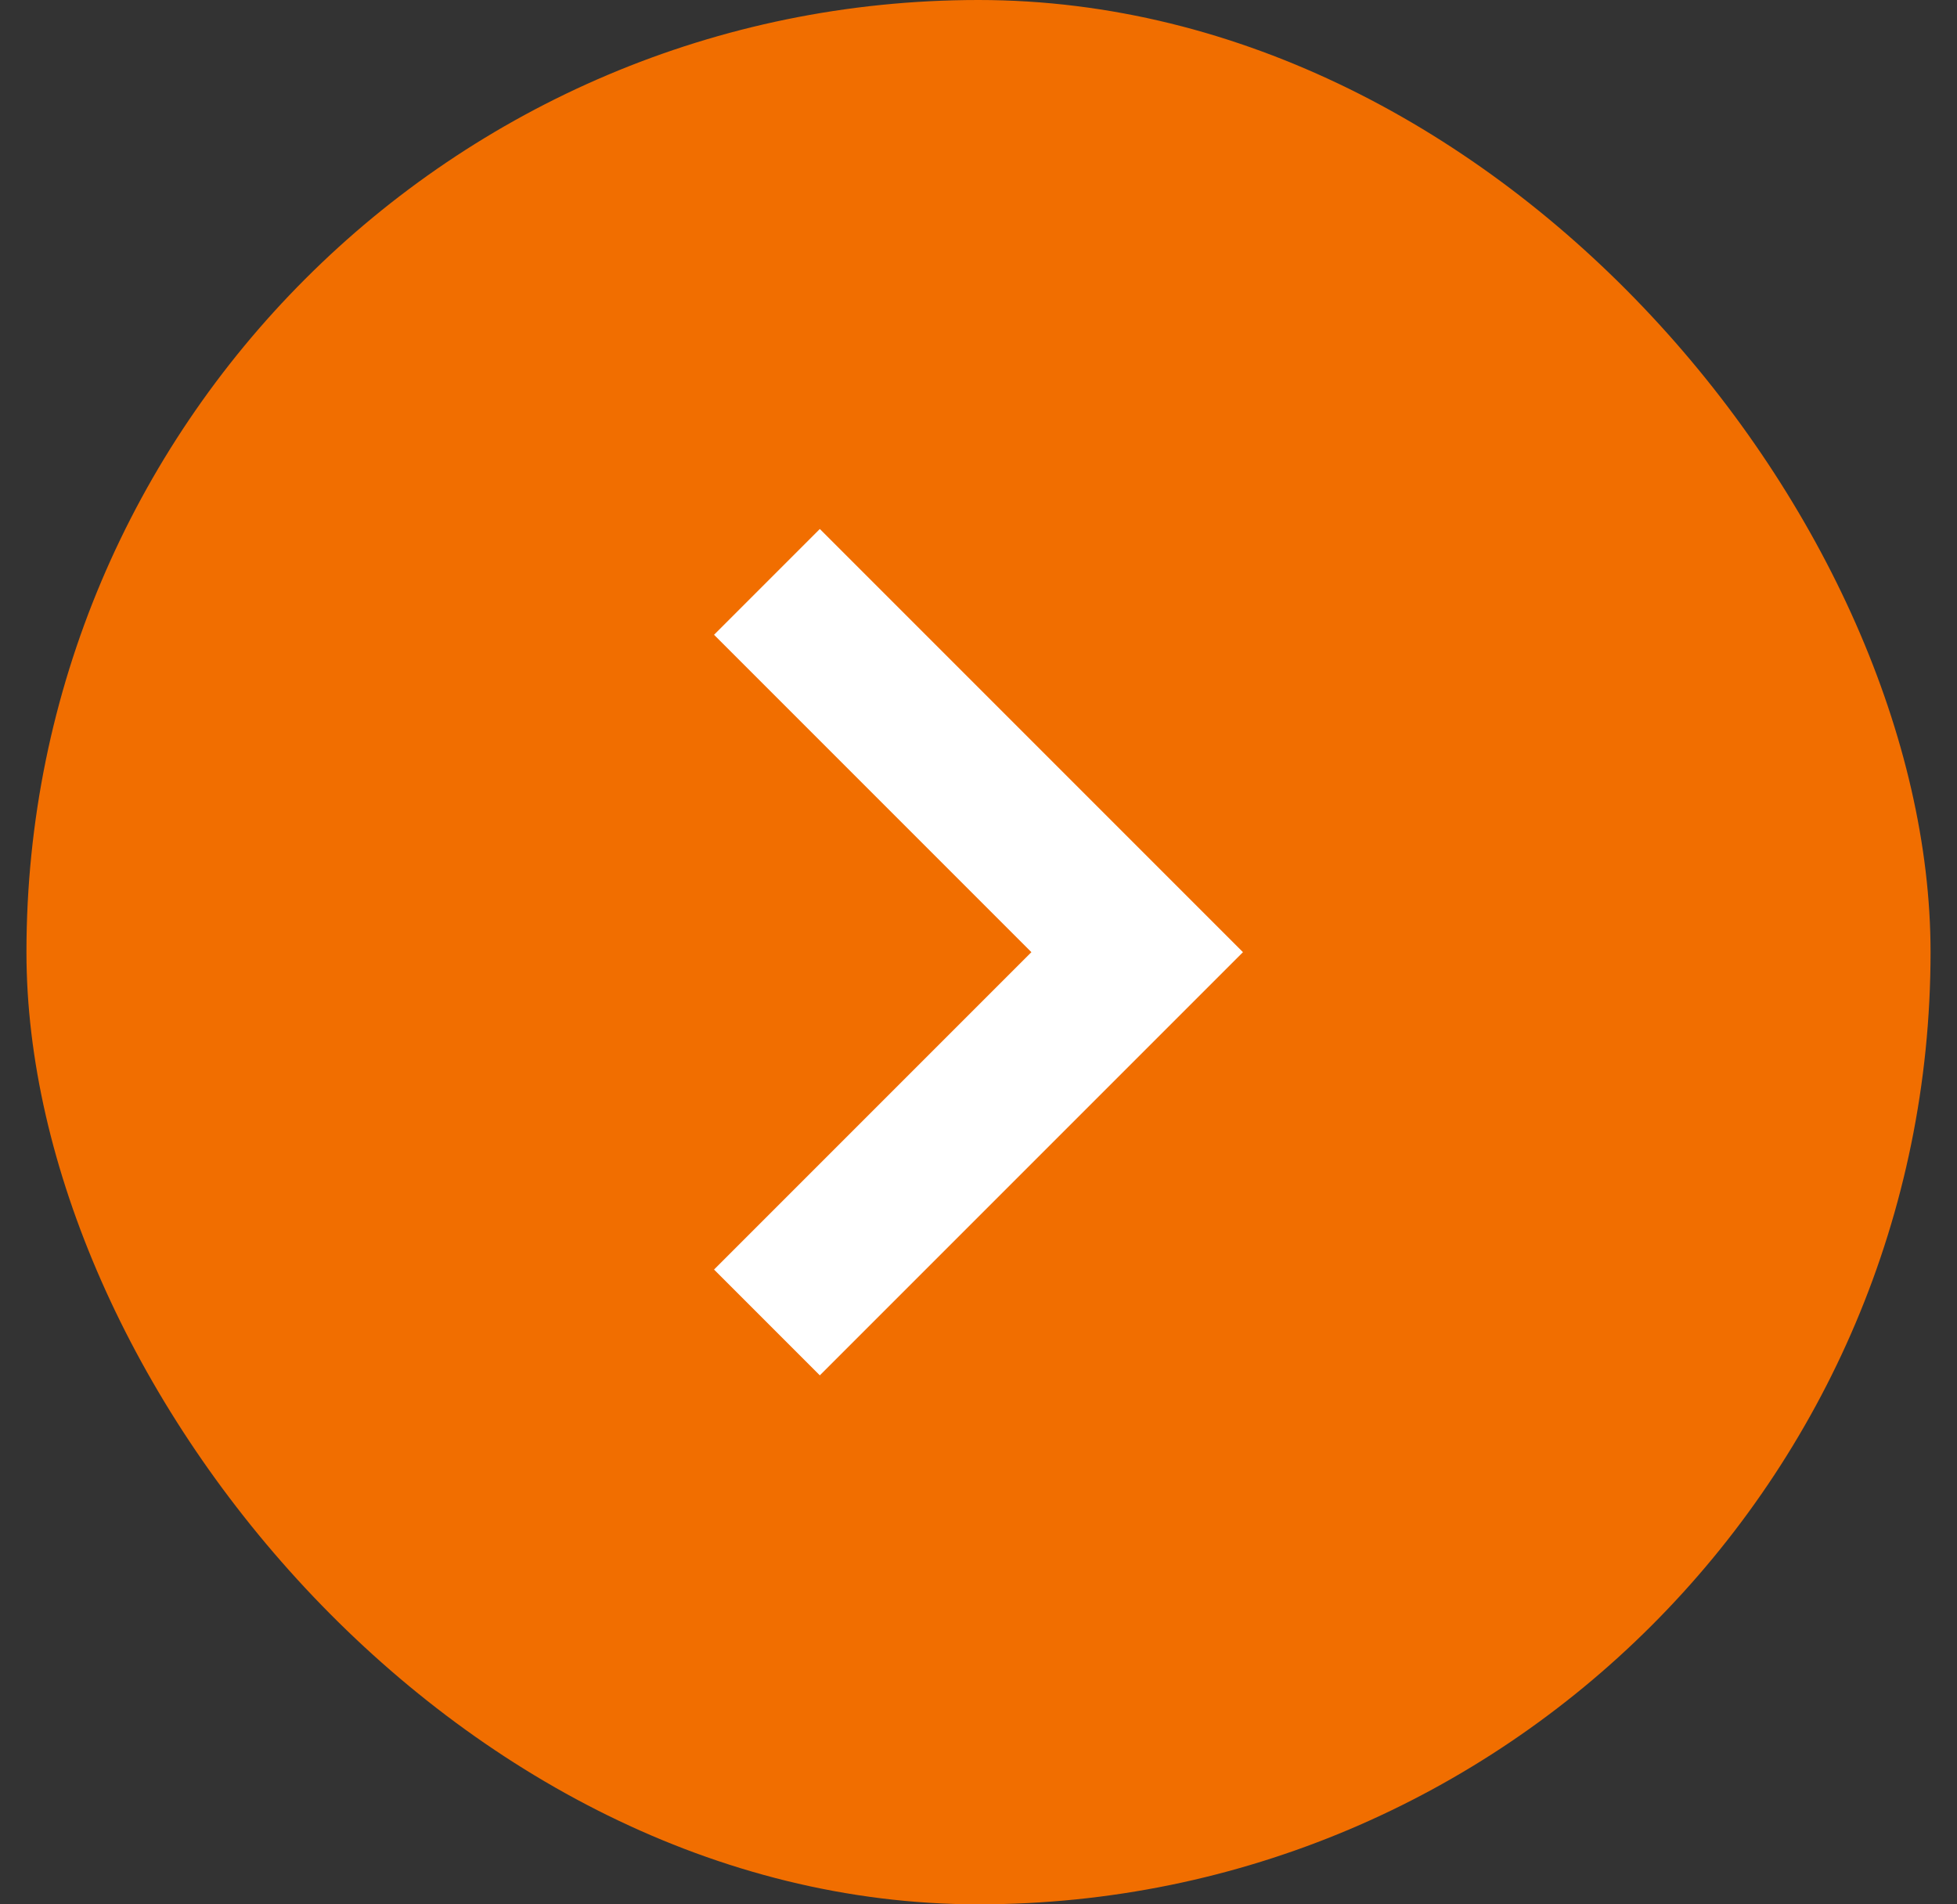
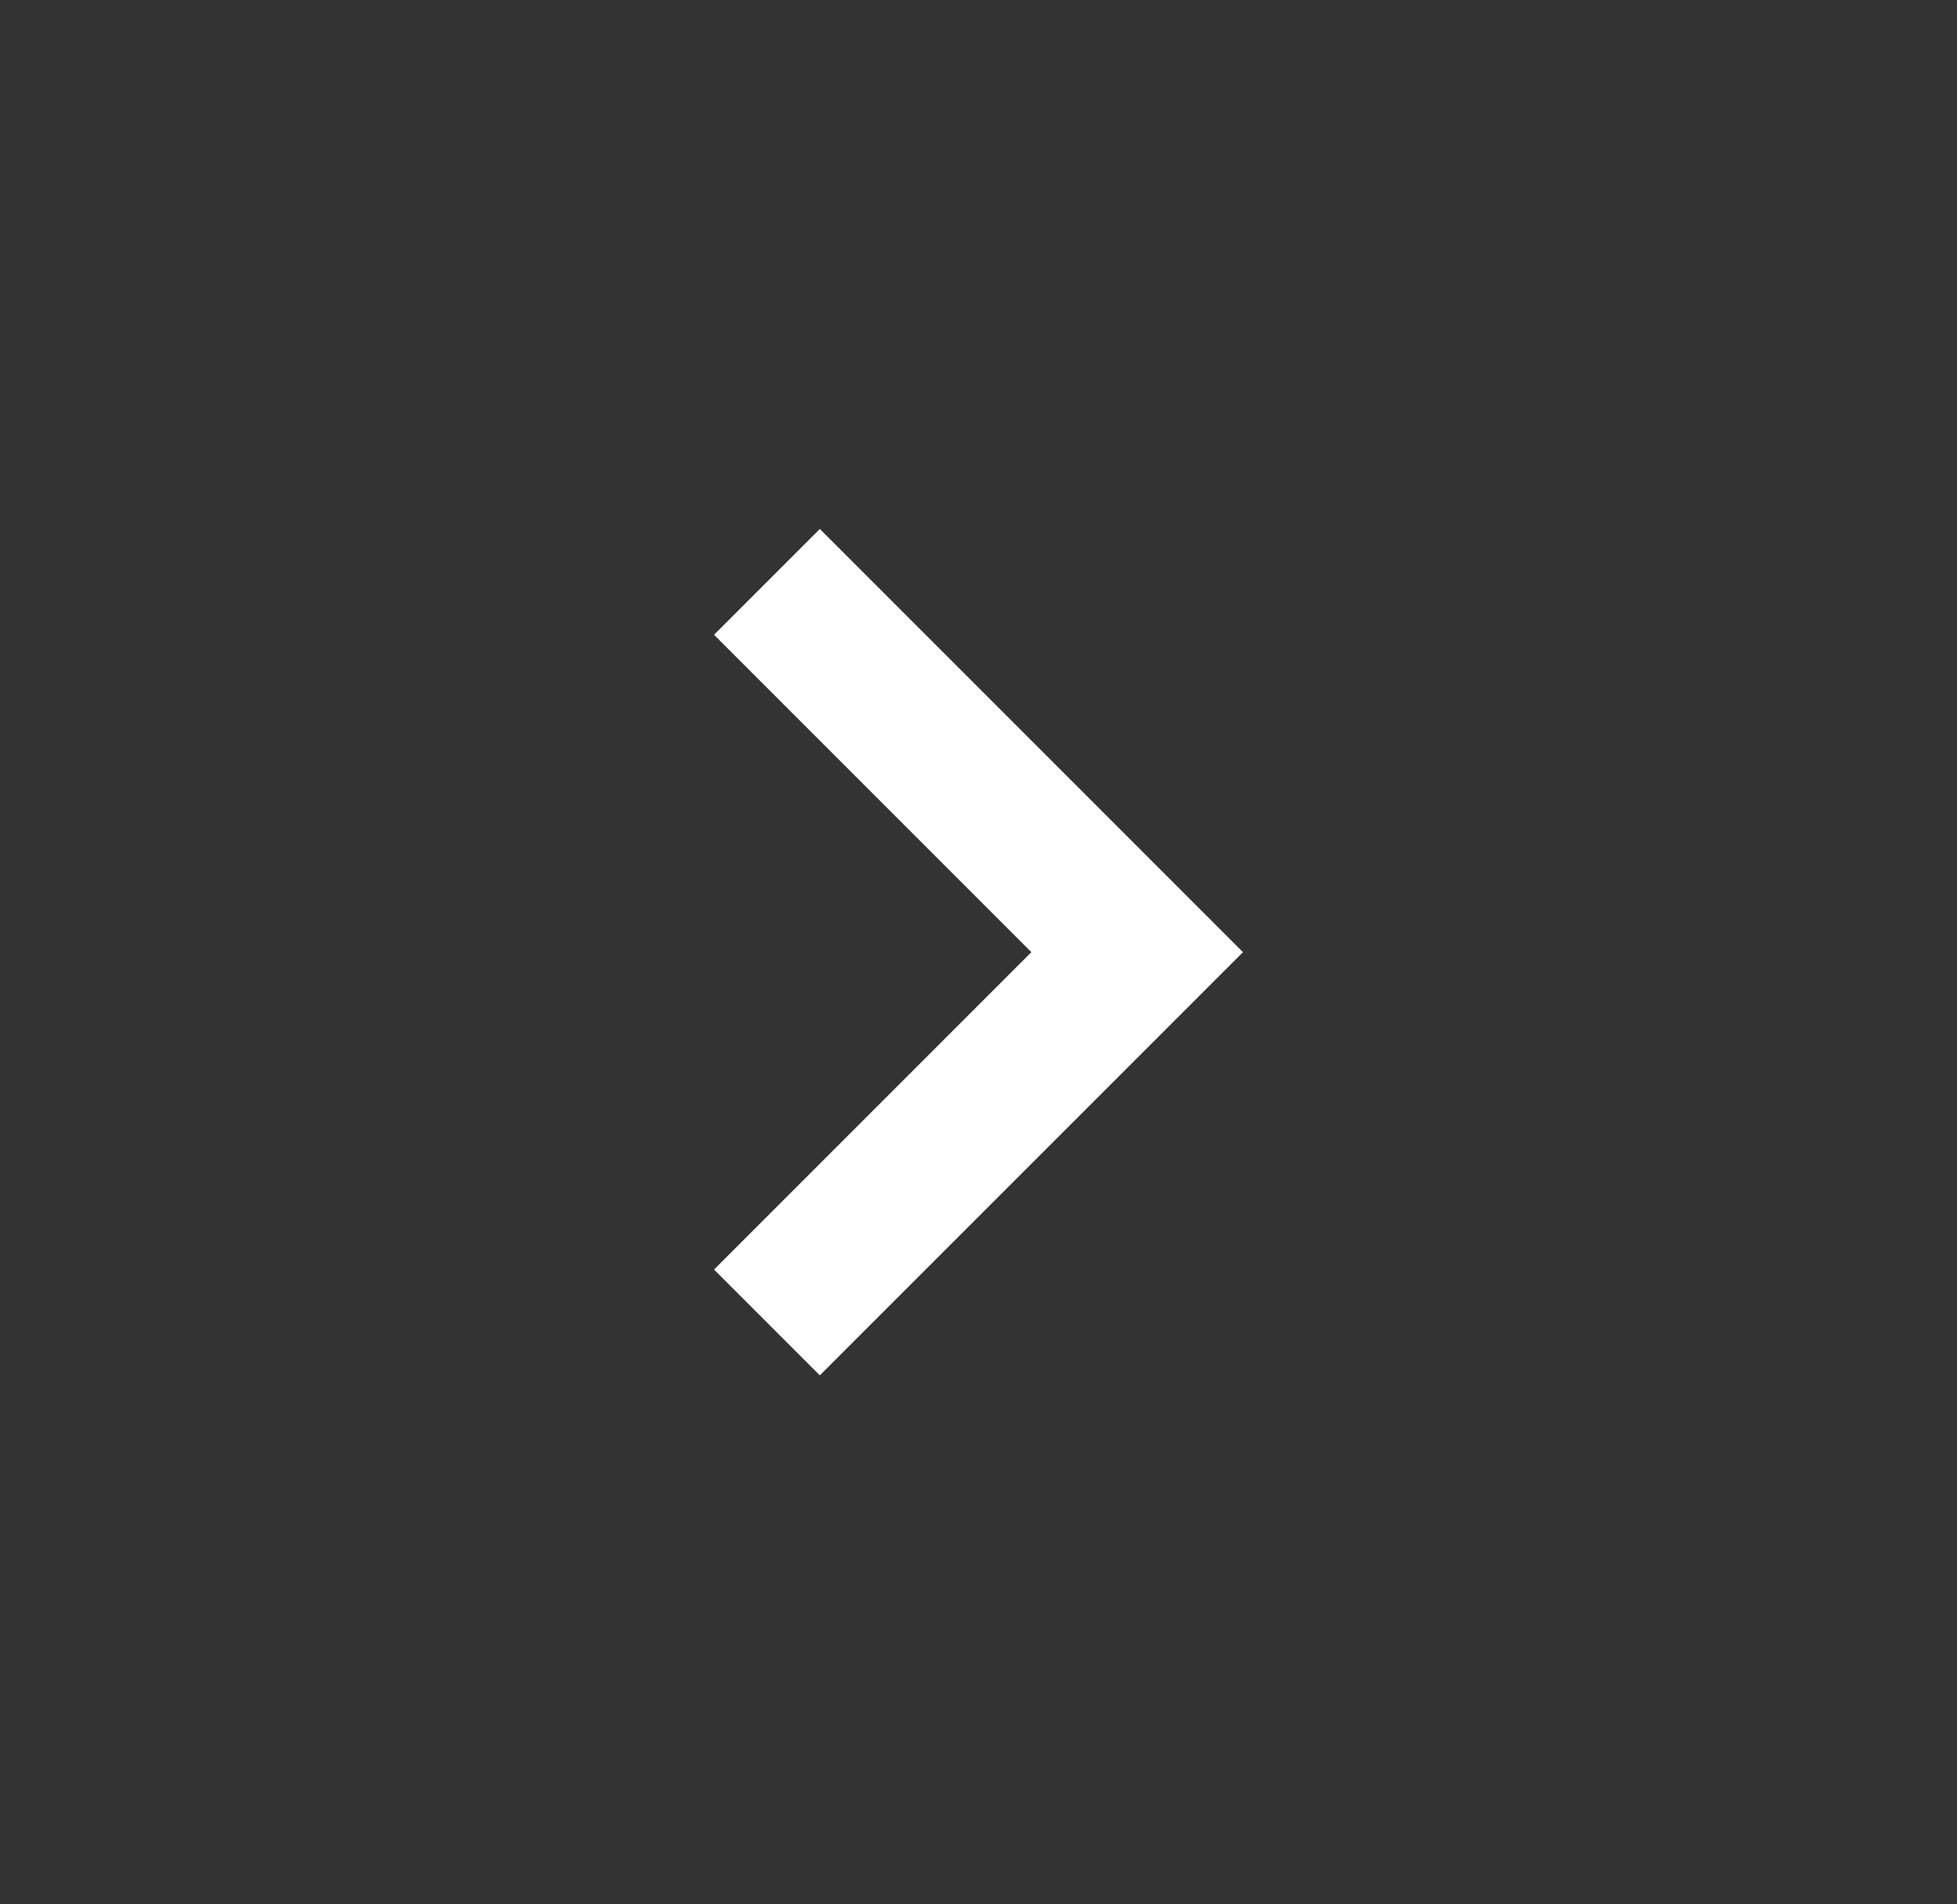
<svg xmlns="http://www.w3.org/2000/svg" width="37" height="36" viewBox="0 0 37 36" fill="none">
  <rect x="0" y="0" width="37" height="36" fill="#333333" stroke="none" />
-   <rect x="0.5" width="36" height="36" rx="18" fill="#F16E00" />
  <path d="M15.5 10L13.5 12L19.5 18L13.5 24L15.5 26L23.5 18L15.5 10Z" fill="white" />
</svg>